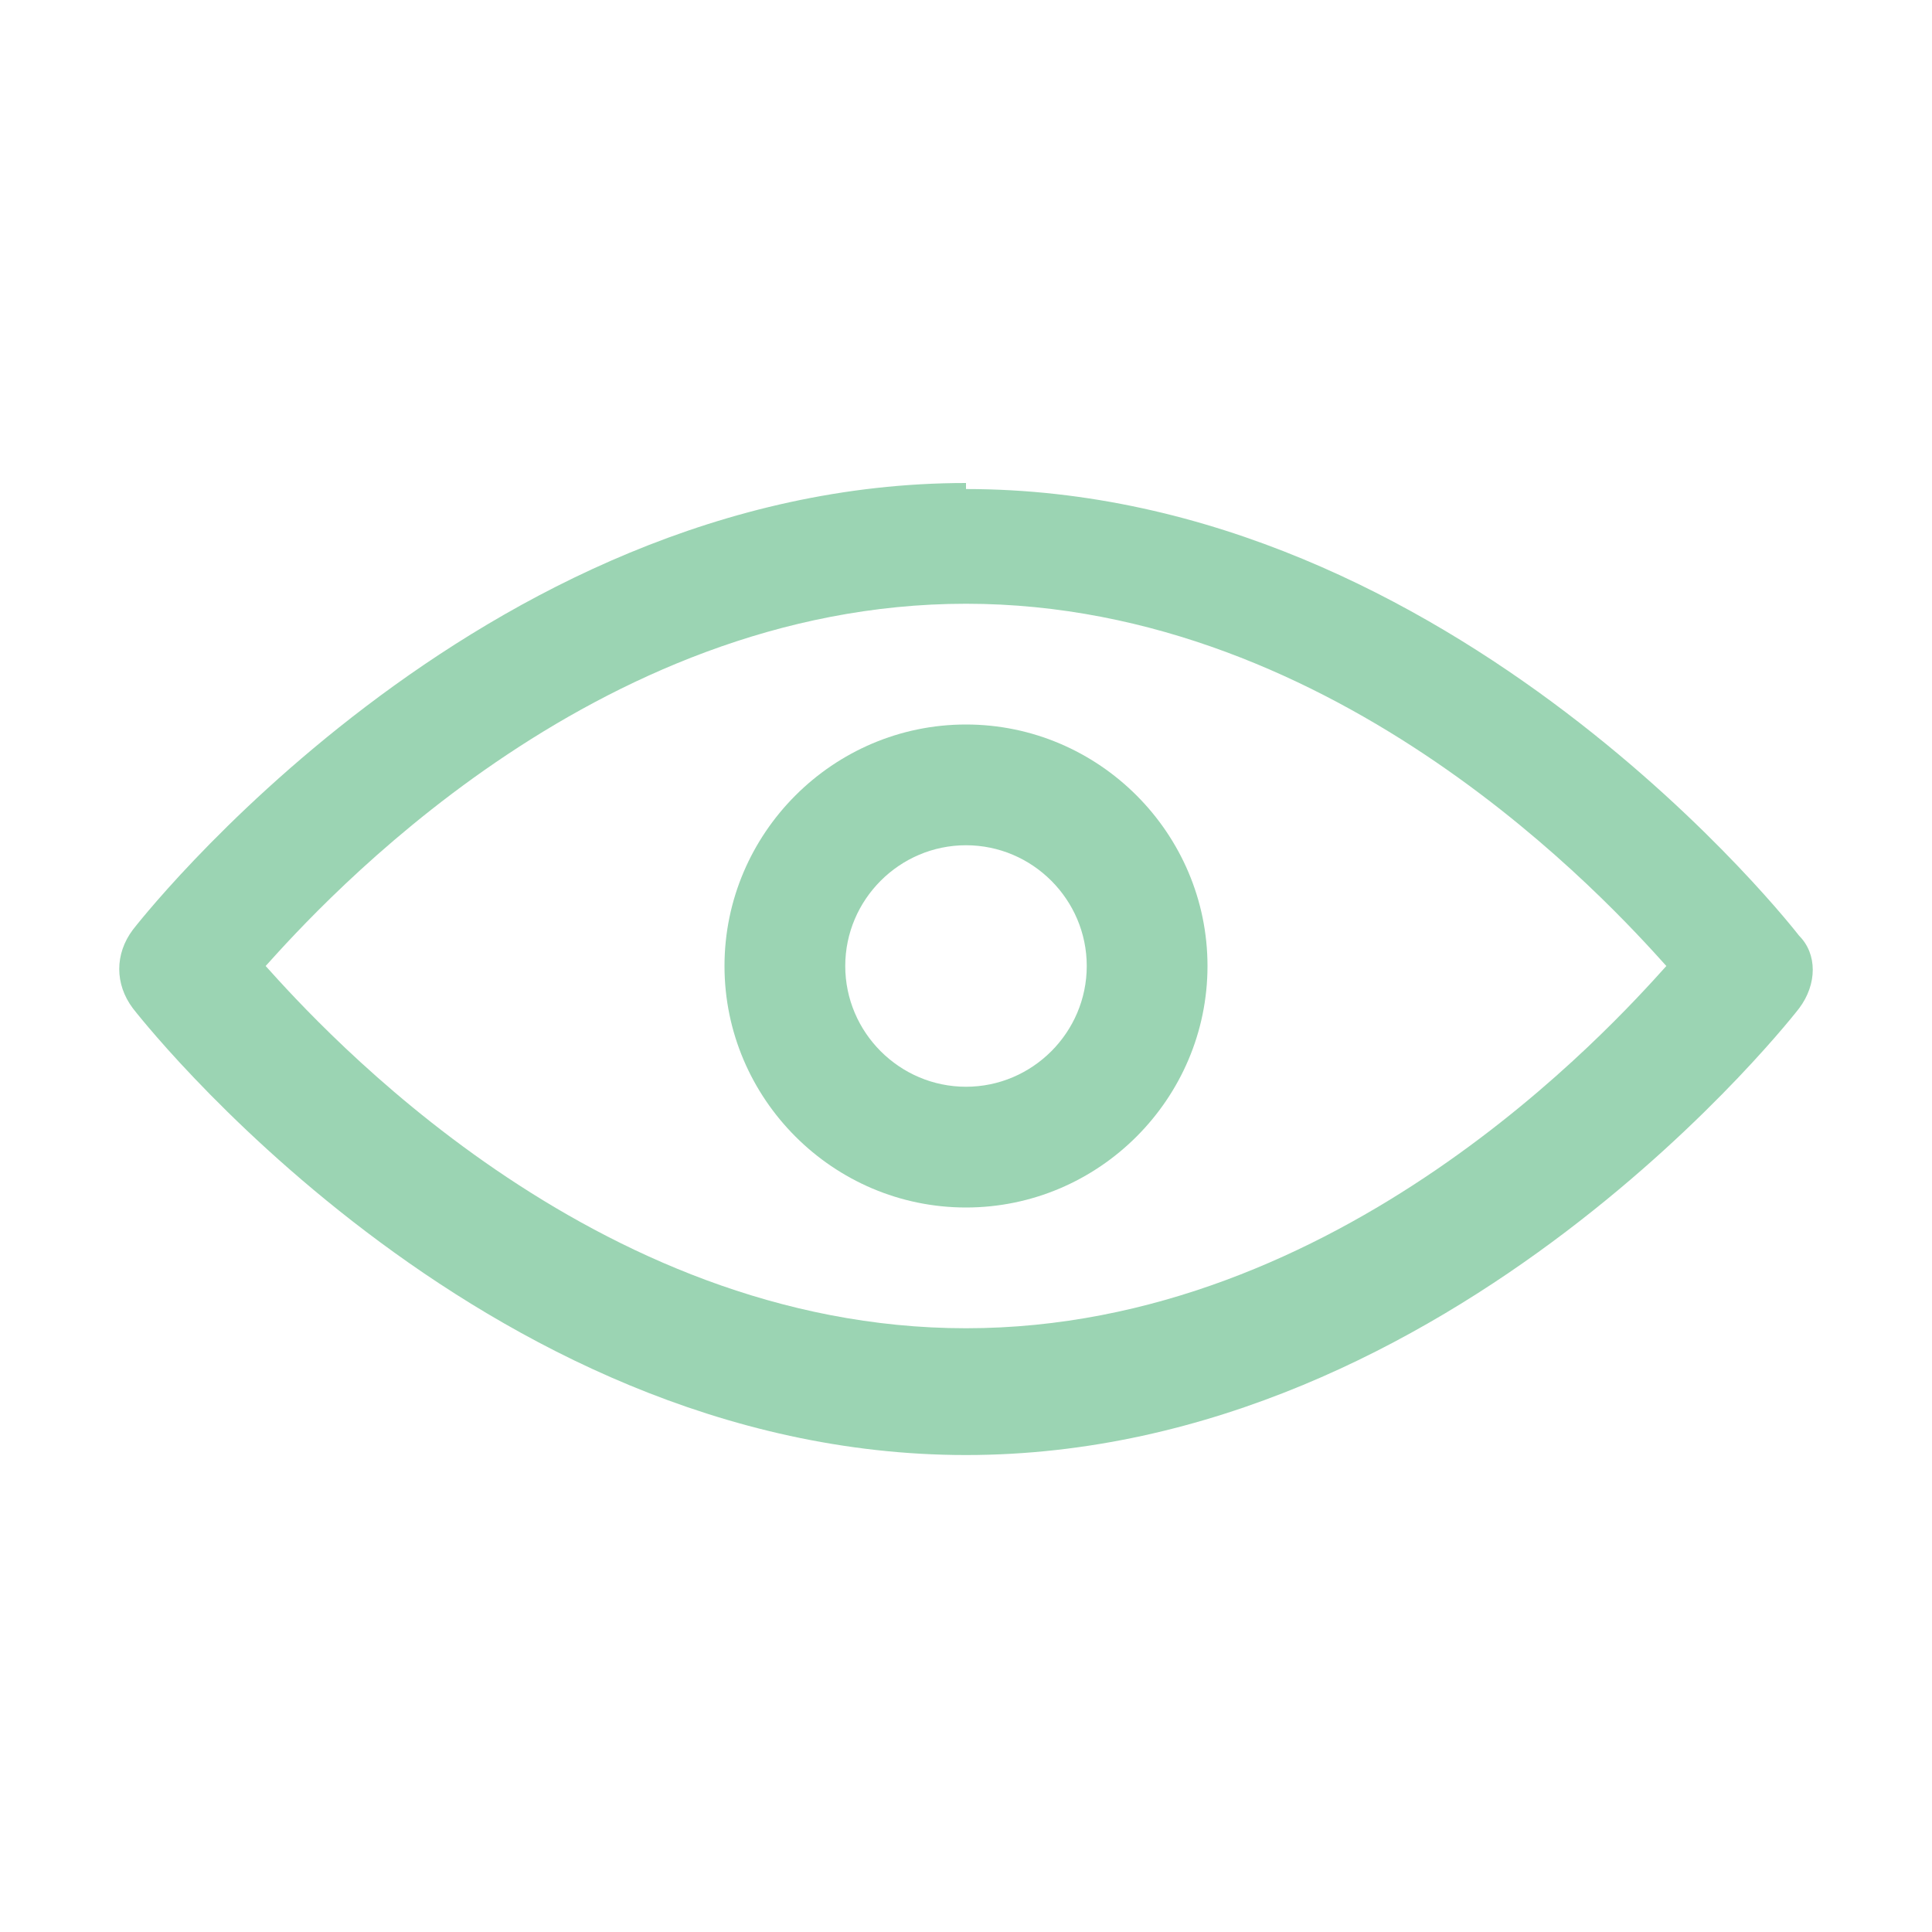
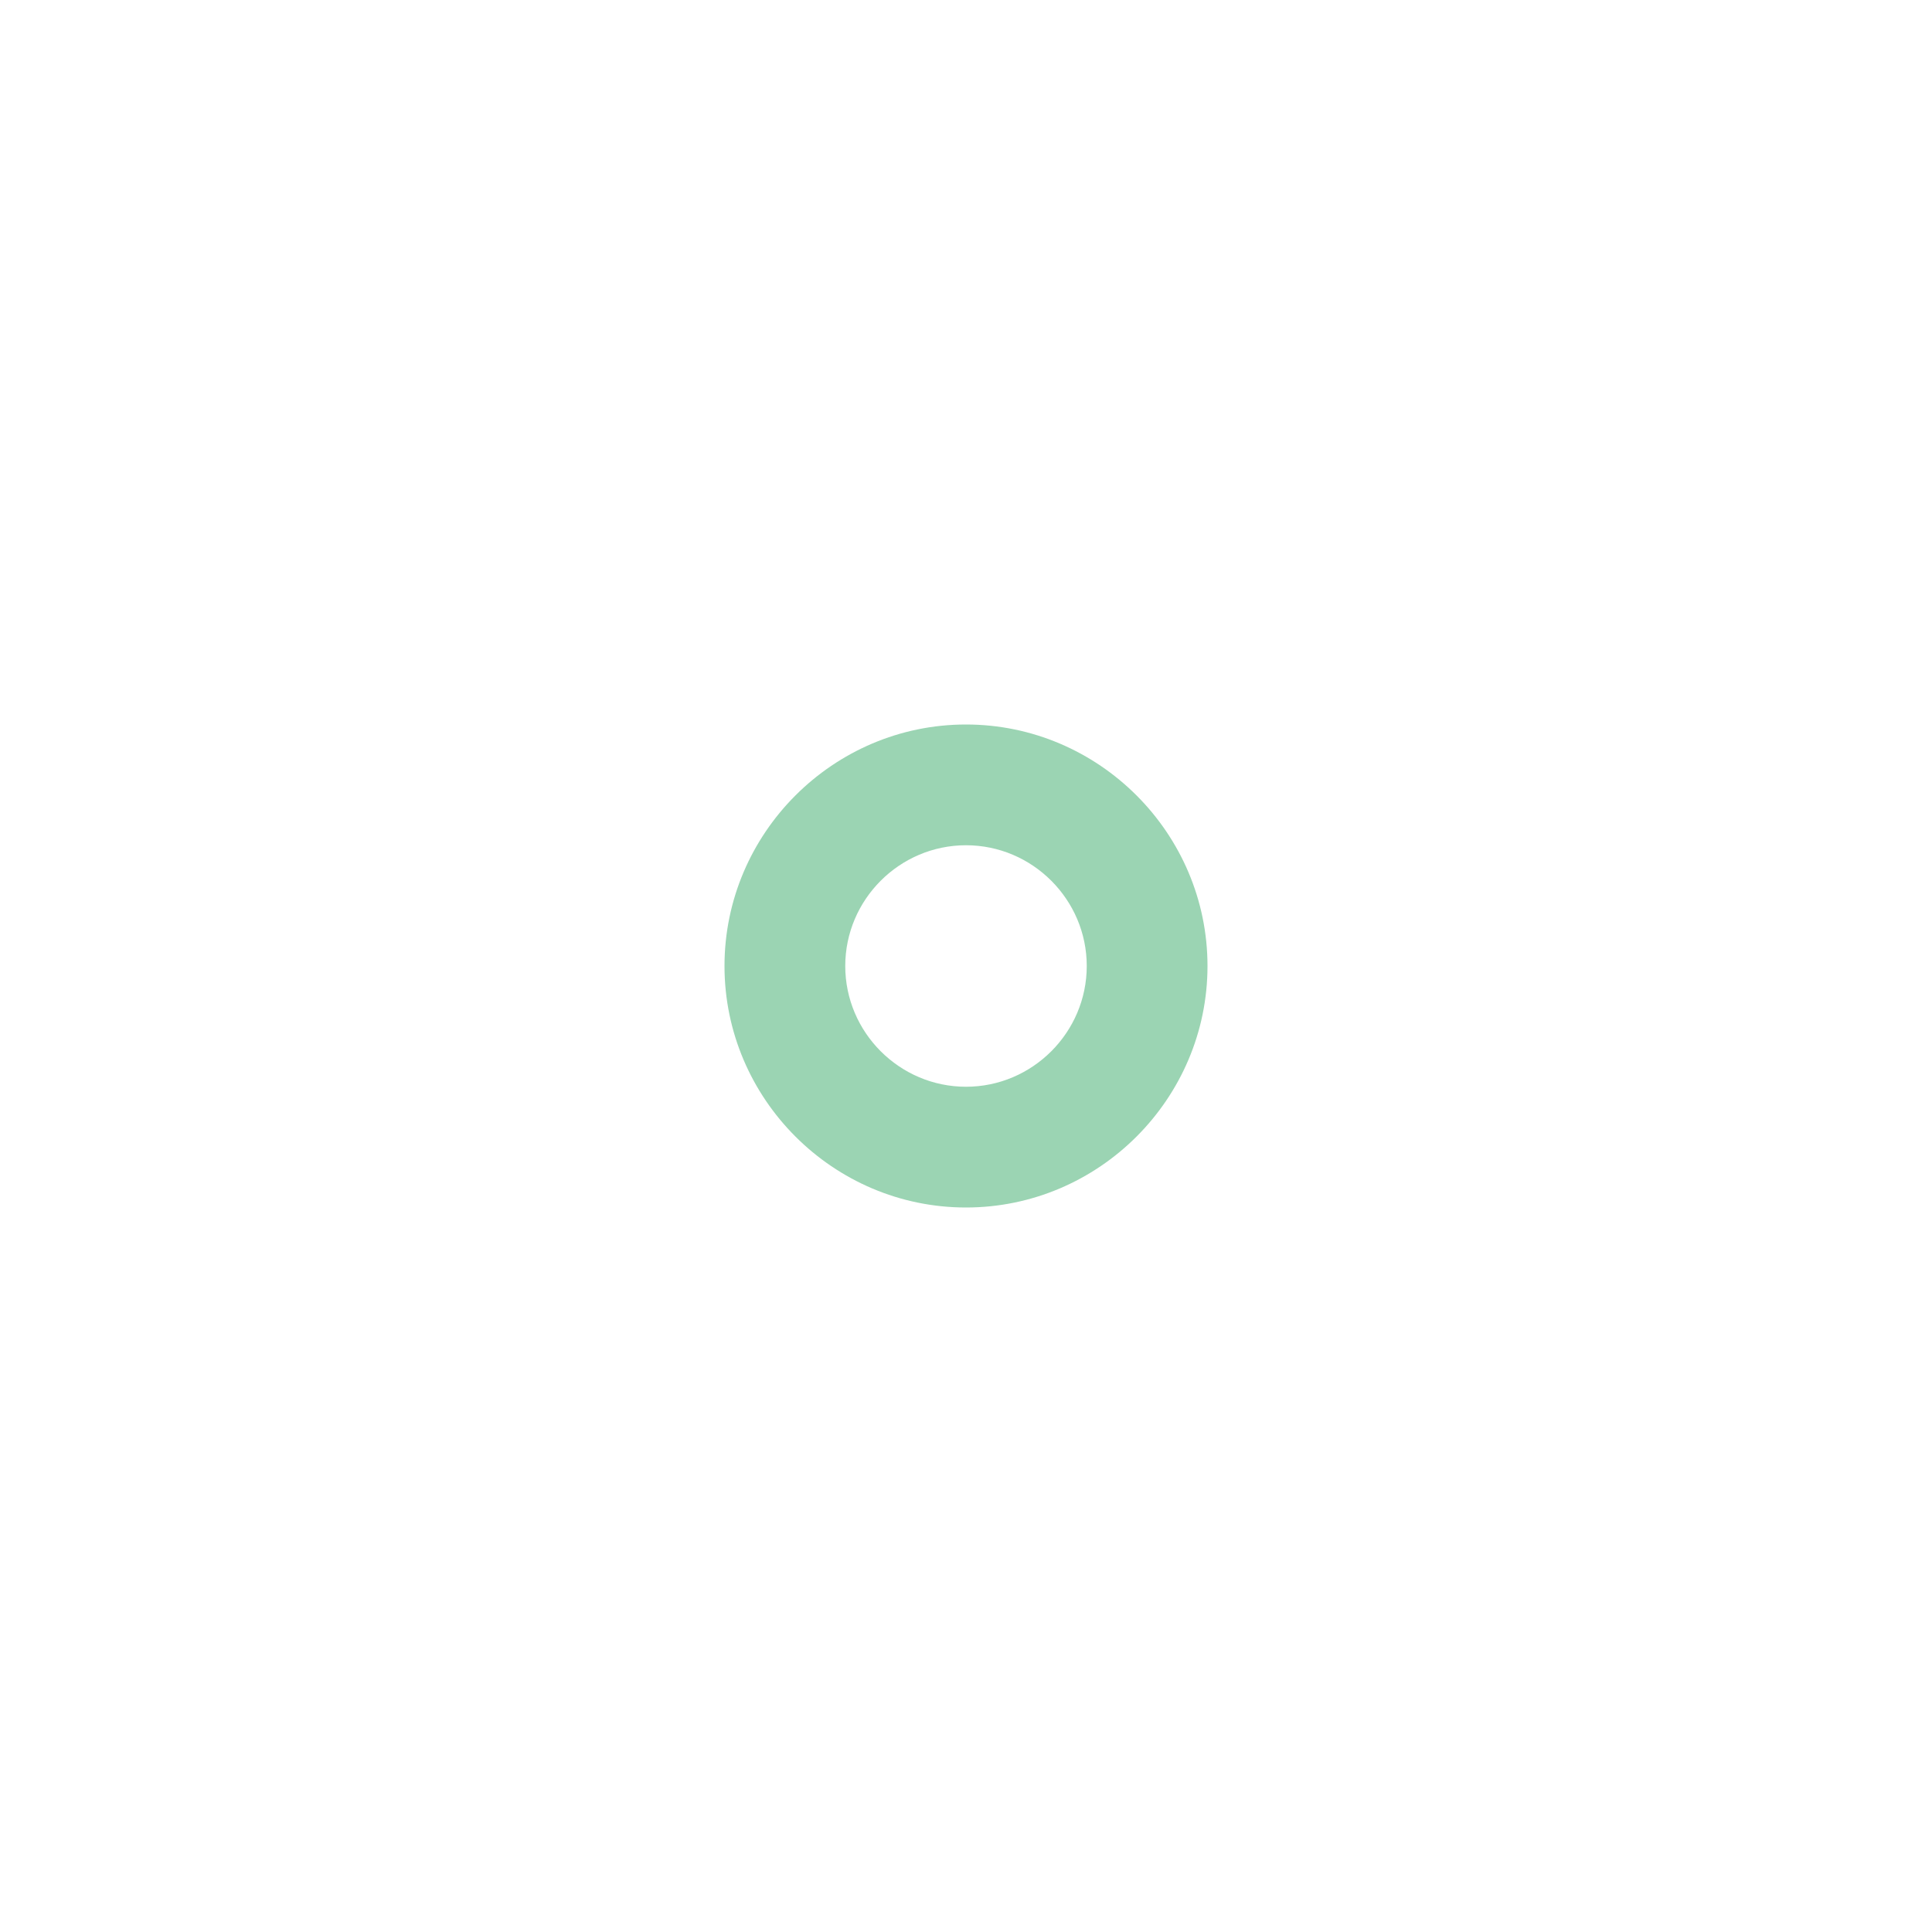
<svg xmlns="http://www.w3.org/2000/svg" id="Calque_2" data-name="Calque 2" version="1.1" viewBox="0 0 32 32">
  <defs>
    <style>
      .cls-1 {
        display: none;
        fill: none;
      }

      .cls-1, .cls-2 {
        stroke-width: 0px;
      }

      .cls-2 {
        fill: #9bd4b3;
      }
    </style>
  </defs>
  <g id="Calque_1-2" data-name="Calque 1-2">
-     <rect class="cls-1" width="32" height="32" />
-     <path class="cls-2" color-rendering="auto" d="M16,8c-8.1,0-13.8,7.4-13.8,7.4-.3.4-.3.9,0,1.3,0,0,5.7,7.4,13.8,7.4s13.8-7.4,13.8-7.4c.3-.4.3-.9,0-1.2,0,0-5.7-7.4-13.8-7.4ZM16,10c6.2,0,10.7,5,11.6,6-.9,1-5.4,6-11.6,6s-10.7-5-11.6-6c.9-1,5.4-6,11.6-6Z" image-rendering="auto" shape-rendering="auto" />
    <path class="cls-2" color-rendering="auto" d="M16,12c-2.2,0-4,1.8-4,4s1.8,4,4,4,4-1.8,4-4-1.8-4-4-4ZM16,14c1.1,0,2,.9,2,2s-.9,2-2,2-2-.9-2-2,.9-2,2-2Z" image-rendering="auto" shape-rendering="auto" />
  </g>
</svg>